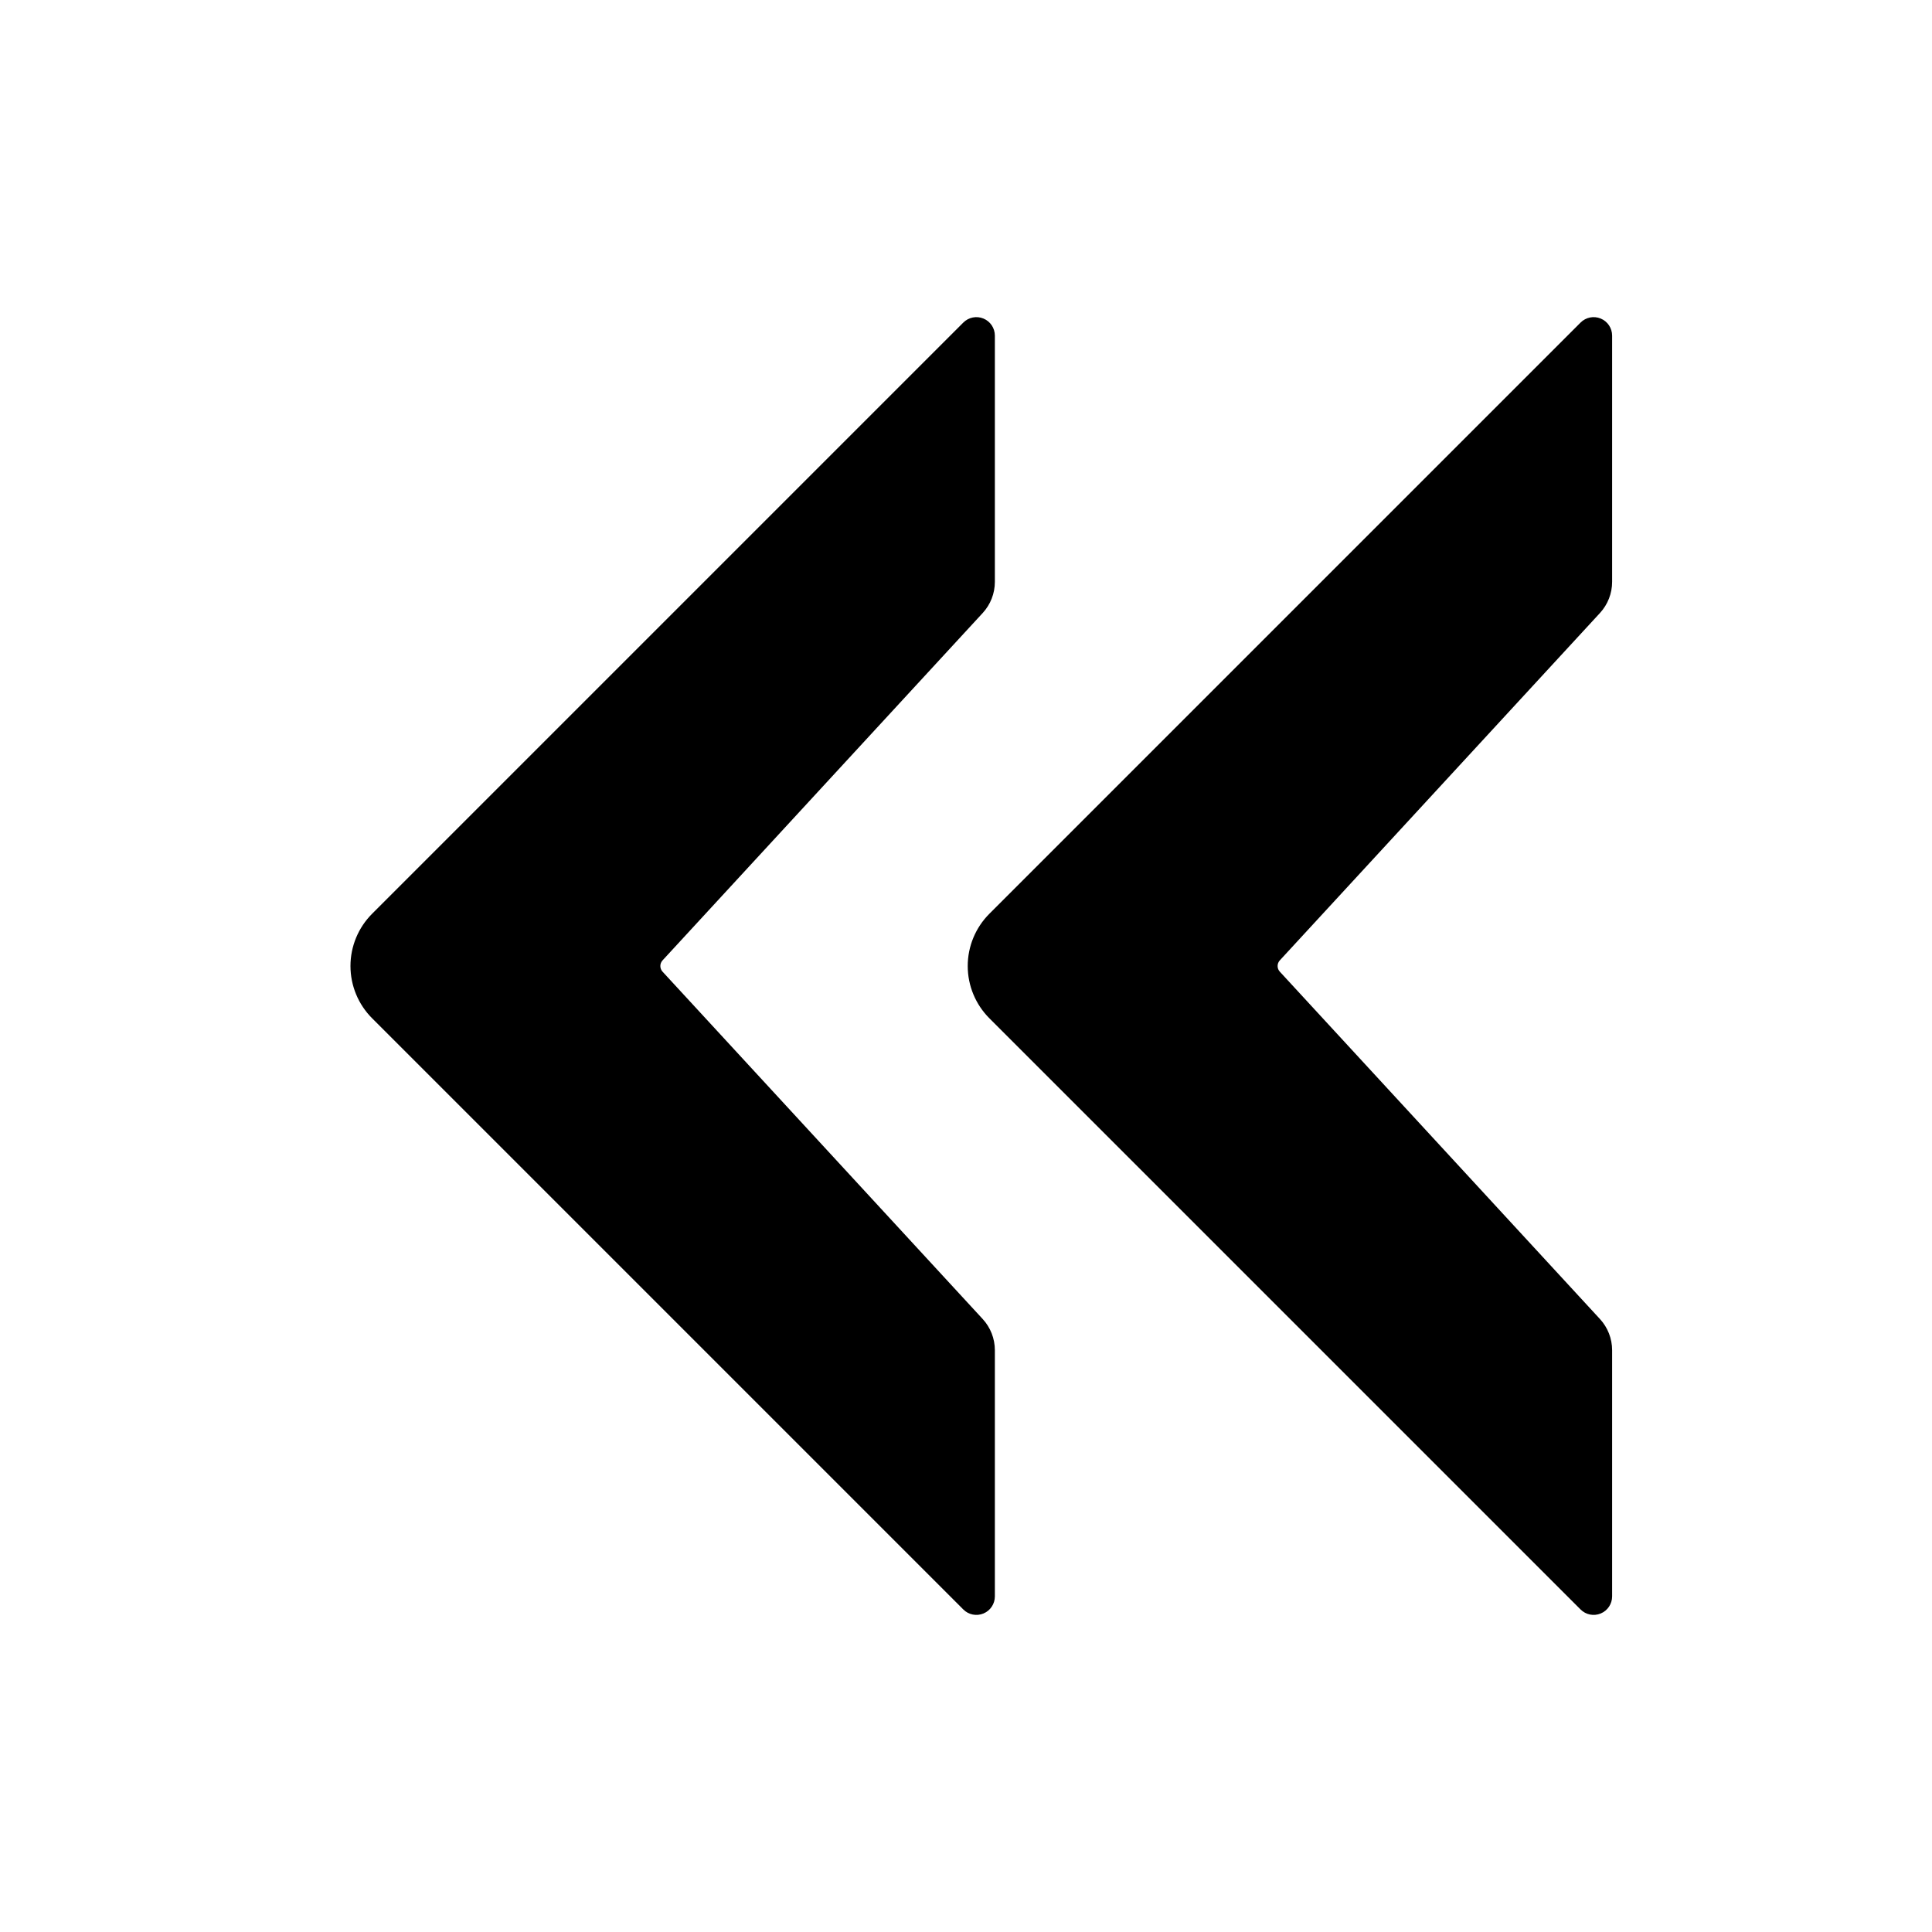
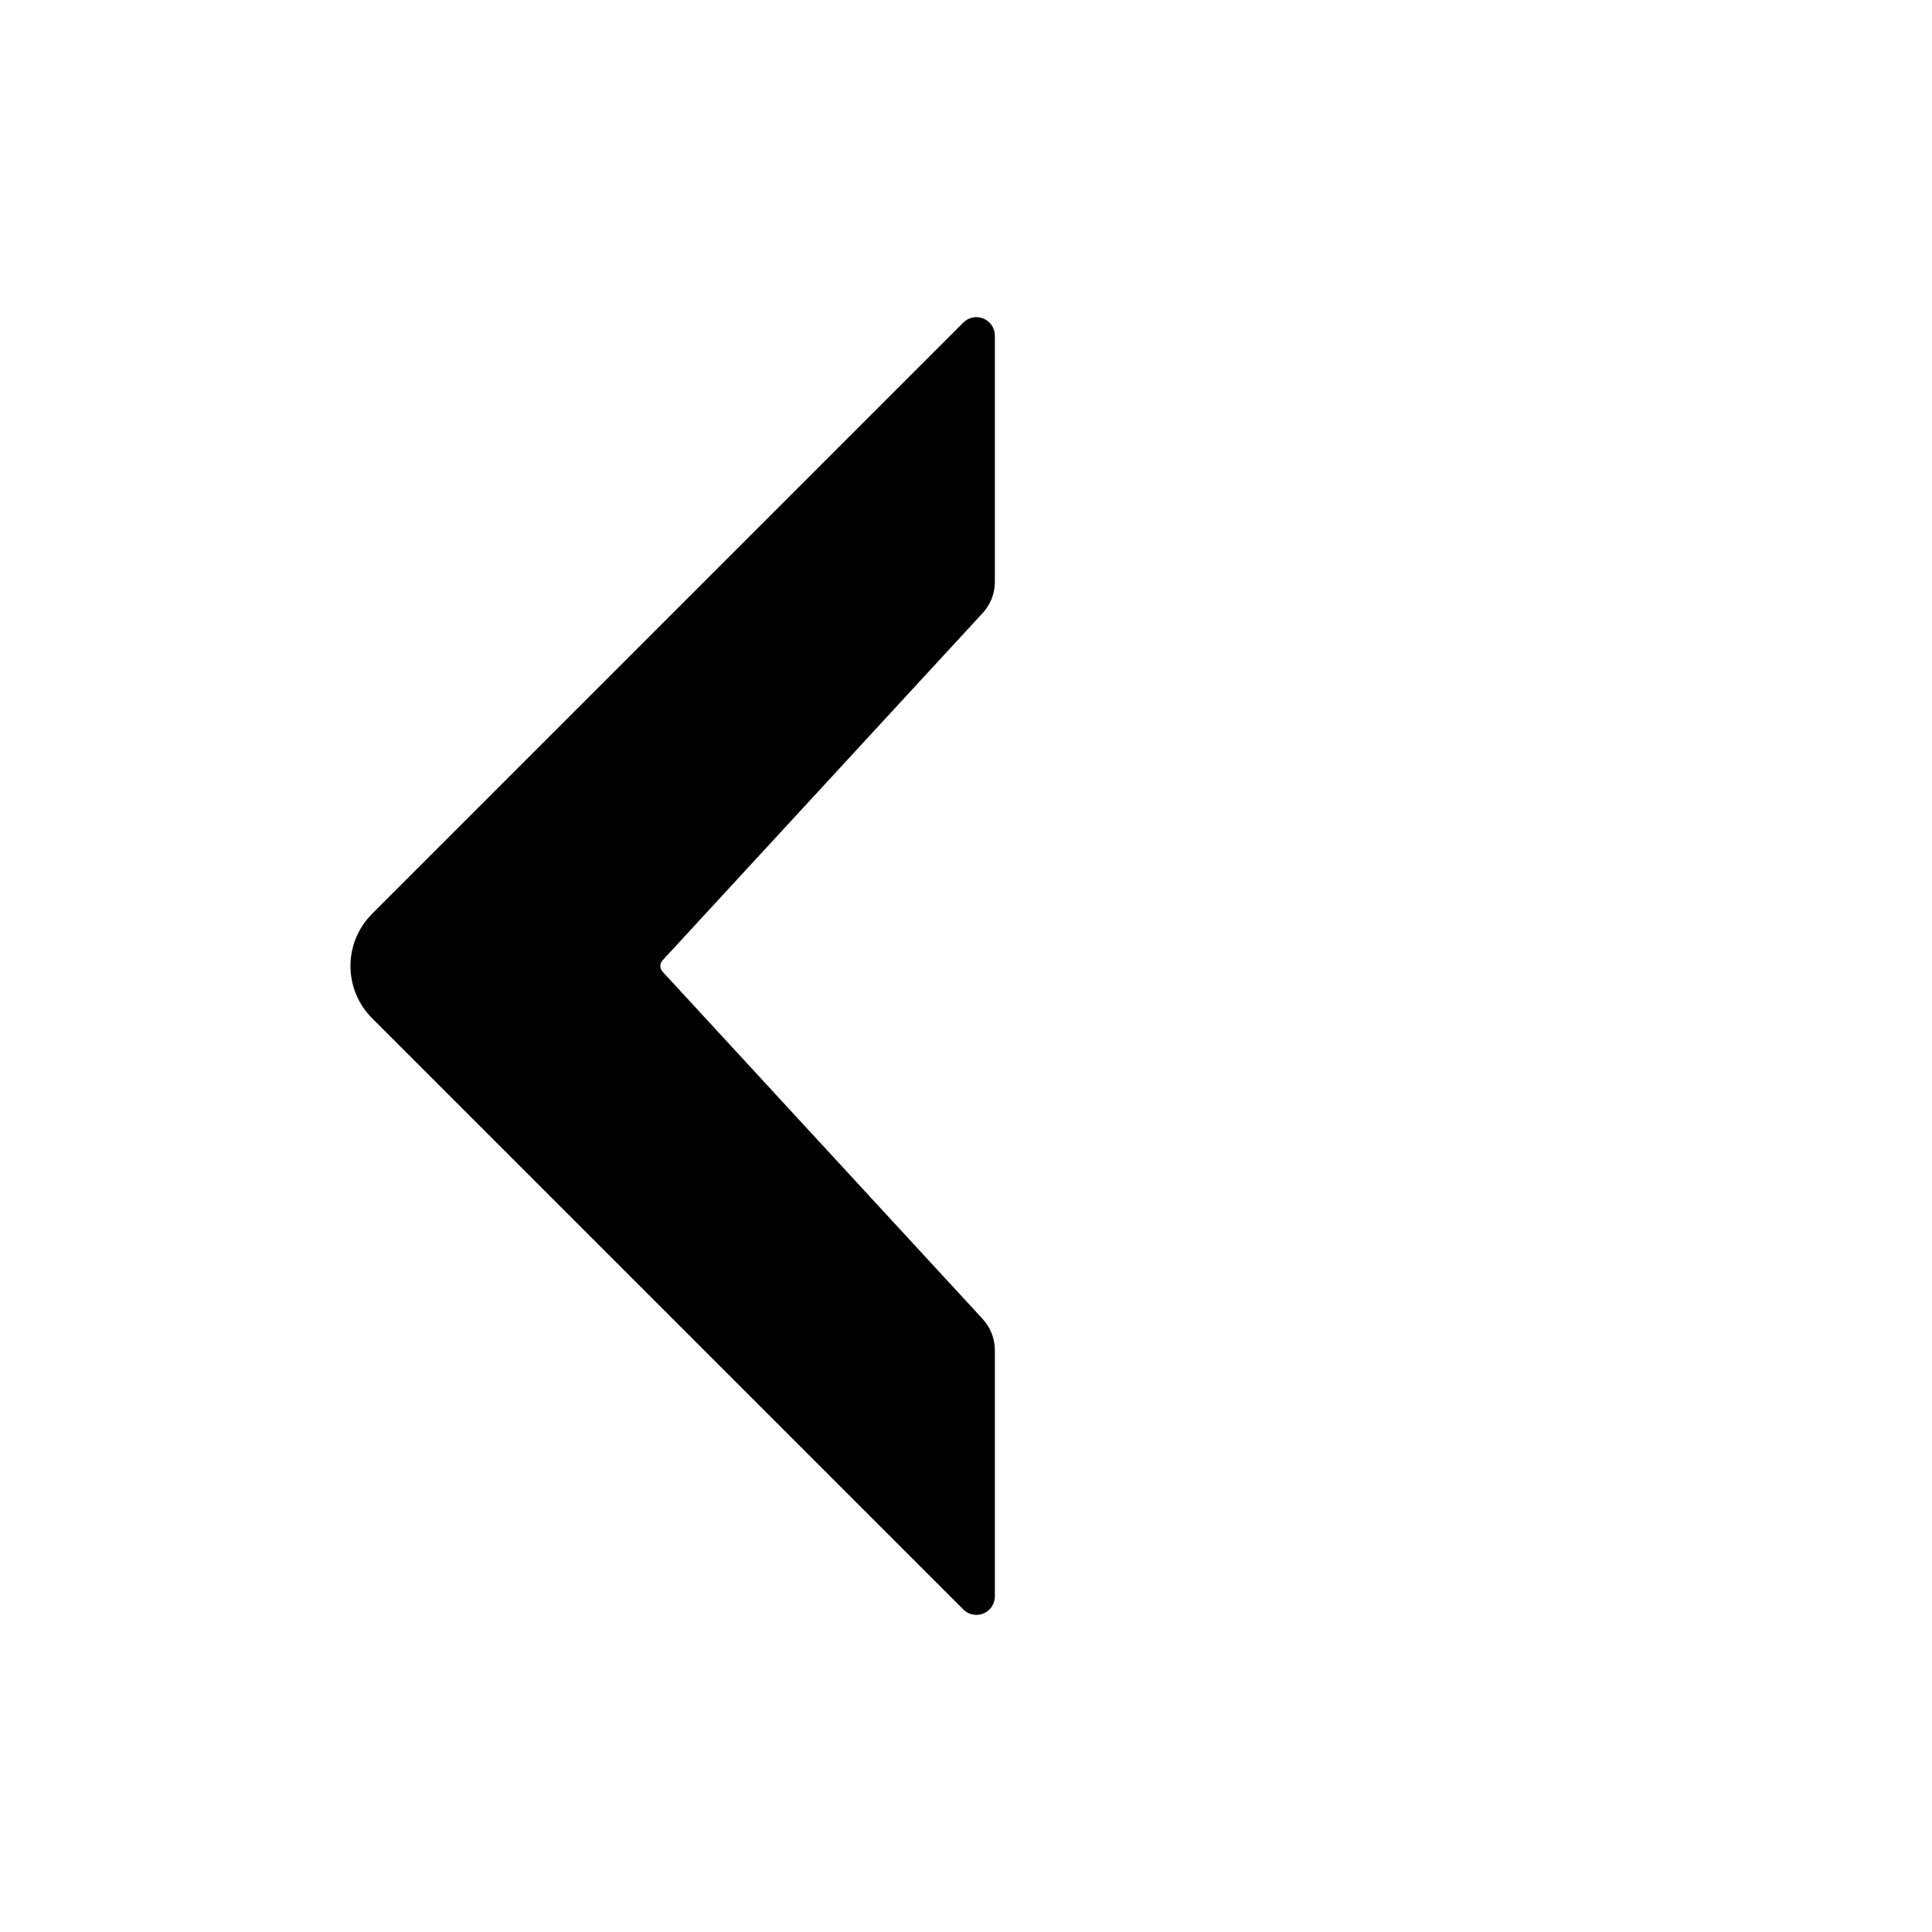
<svg xmlns="http://www.w3.org/2000/svg" fill="#000000" width="800px" height="800px" version="1.1" viewBox="144 144 512 512">
  <g fill-rule="evenodd">
-     <path d="m406.2 413.86c-3.676-3.676-5.742-8.66-5.742-13.855 0-5.199 2.066-10.18 5.742-13.855 35.387-35.387 128.29-128.28 156.67-156.67 1.402-1.402 3.508-1.82 5.336-1.062 1.832 0.758 3.023 2.543 3.023 4.523v65.254c0 3.062-1.152 6.012-3.227 8.262-14.684 15.938-74.941 81.316-84.84 92.051-0.777 0.848-0.777 2.144 0 2.992 9.898 10.734 70.152 76.113 84.84 92.051 2.074 2.25 3.227 5.199 3.227 8.262v65.254c0 1.98-1.191 3.766-3.023 4.523-1.832 0.758-3.938 0.34-5.336-1.062-28.383-28.387-121.29-121.29-156.67-156.67z" />
    <path d="m242.62 413.86c-3.676-3.676-5.742-8.66-5.742-13.855 0-5.199 2.066-10.18 5.742-13.855 35.383-35.387 128.28-128.28 156.67-156.67 1.402-1.402 3.508-1.82 5.336-1.062 1.832 0.758 3.023 2.543 3.023 4.523v65.254c0 3.062-1.152 6.012-3.227 8.262-14.691 15.938-74.949 81.316-84.84 92.051-0.777 0.848-0.777 2.144 0 2.992 9.891 10.734 70.148 76.113 84.84 92.051 2.074 2.25 3.227 5.199 3.227 8.262v65.254c0 1.98-1.191 3.766-3.023 4.523-1.832 0.758-3.938 0.34-5.336-1.062-28.387-28.387-121.29-121.29-156.67-156.67z" />
  </g>
</svg>